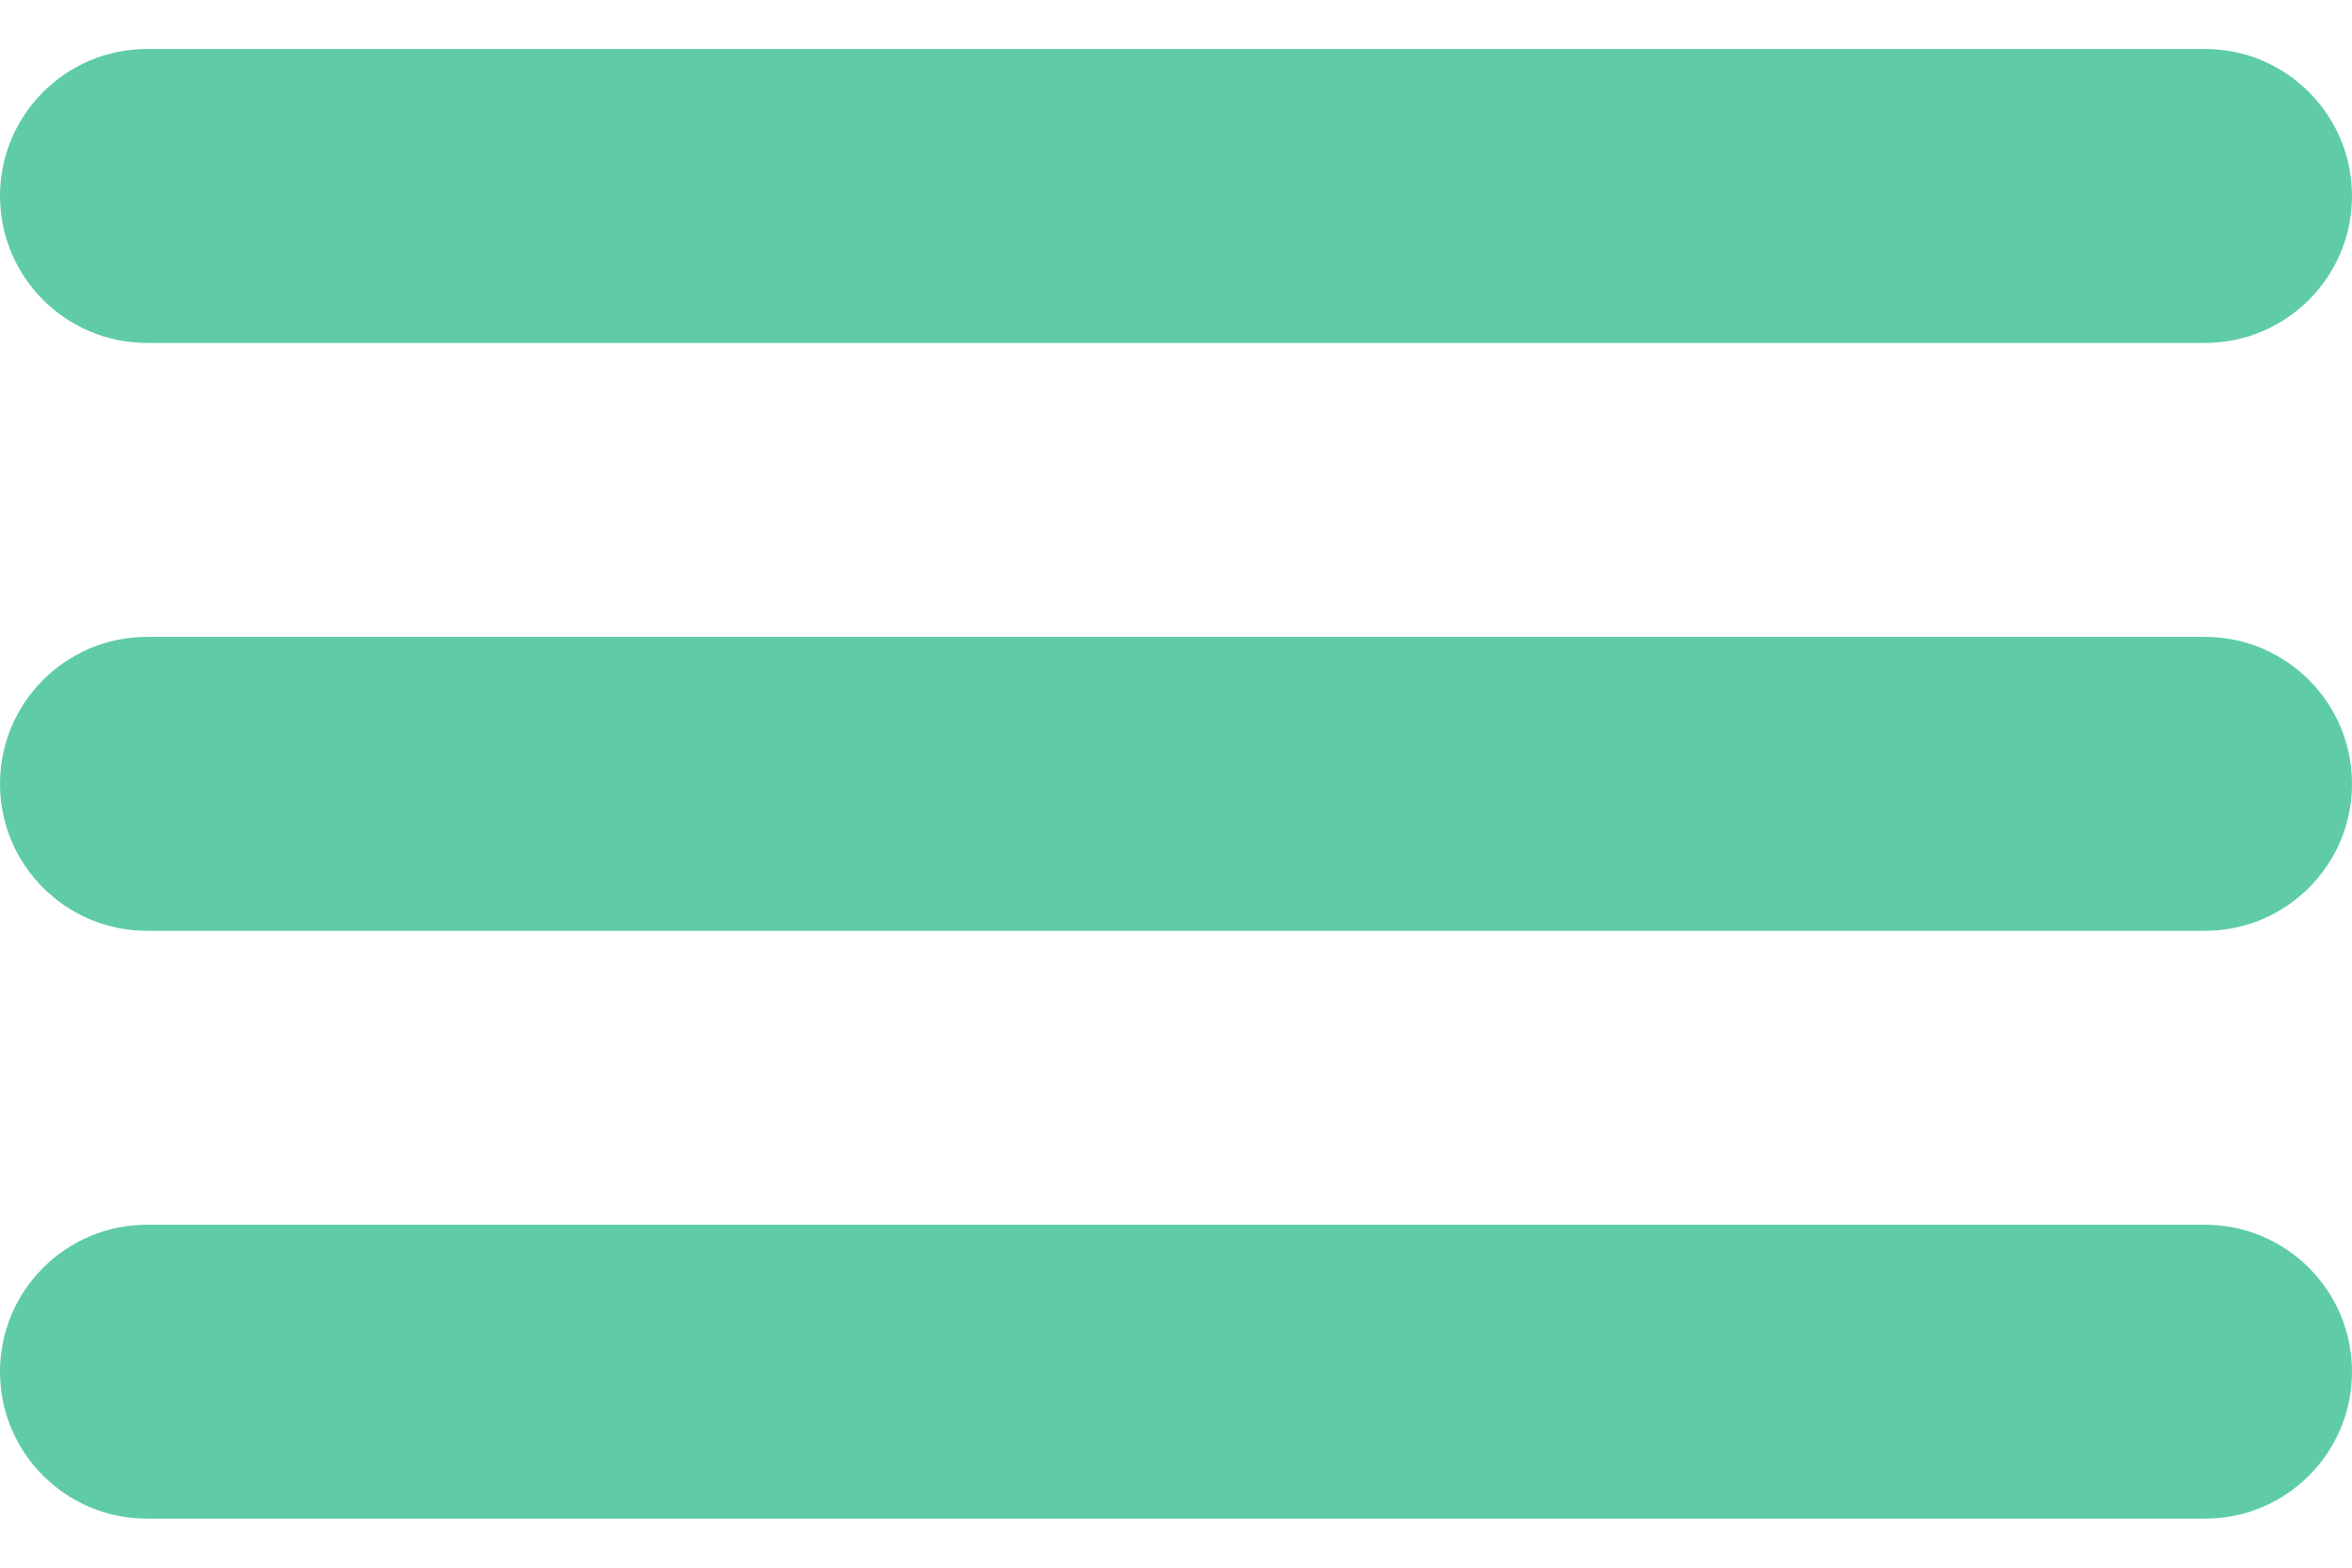
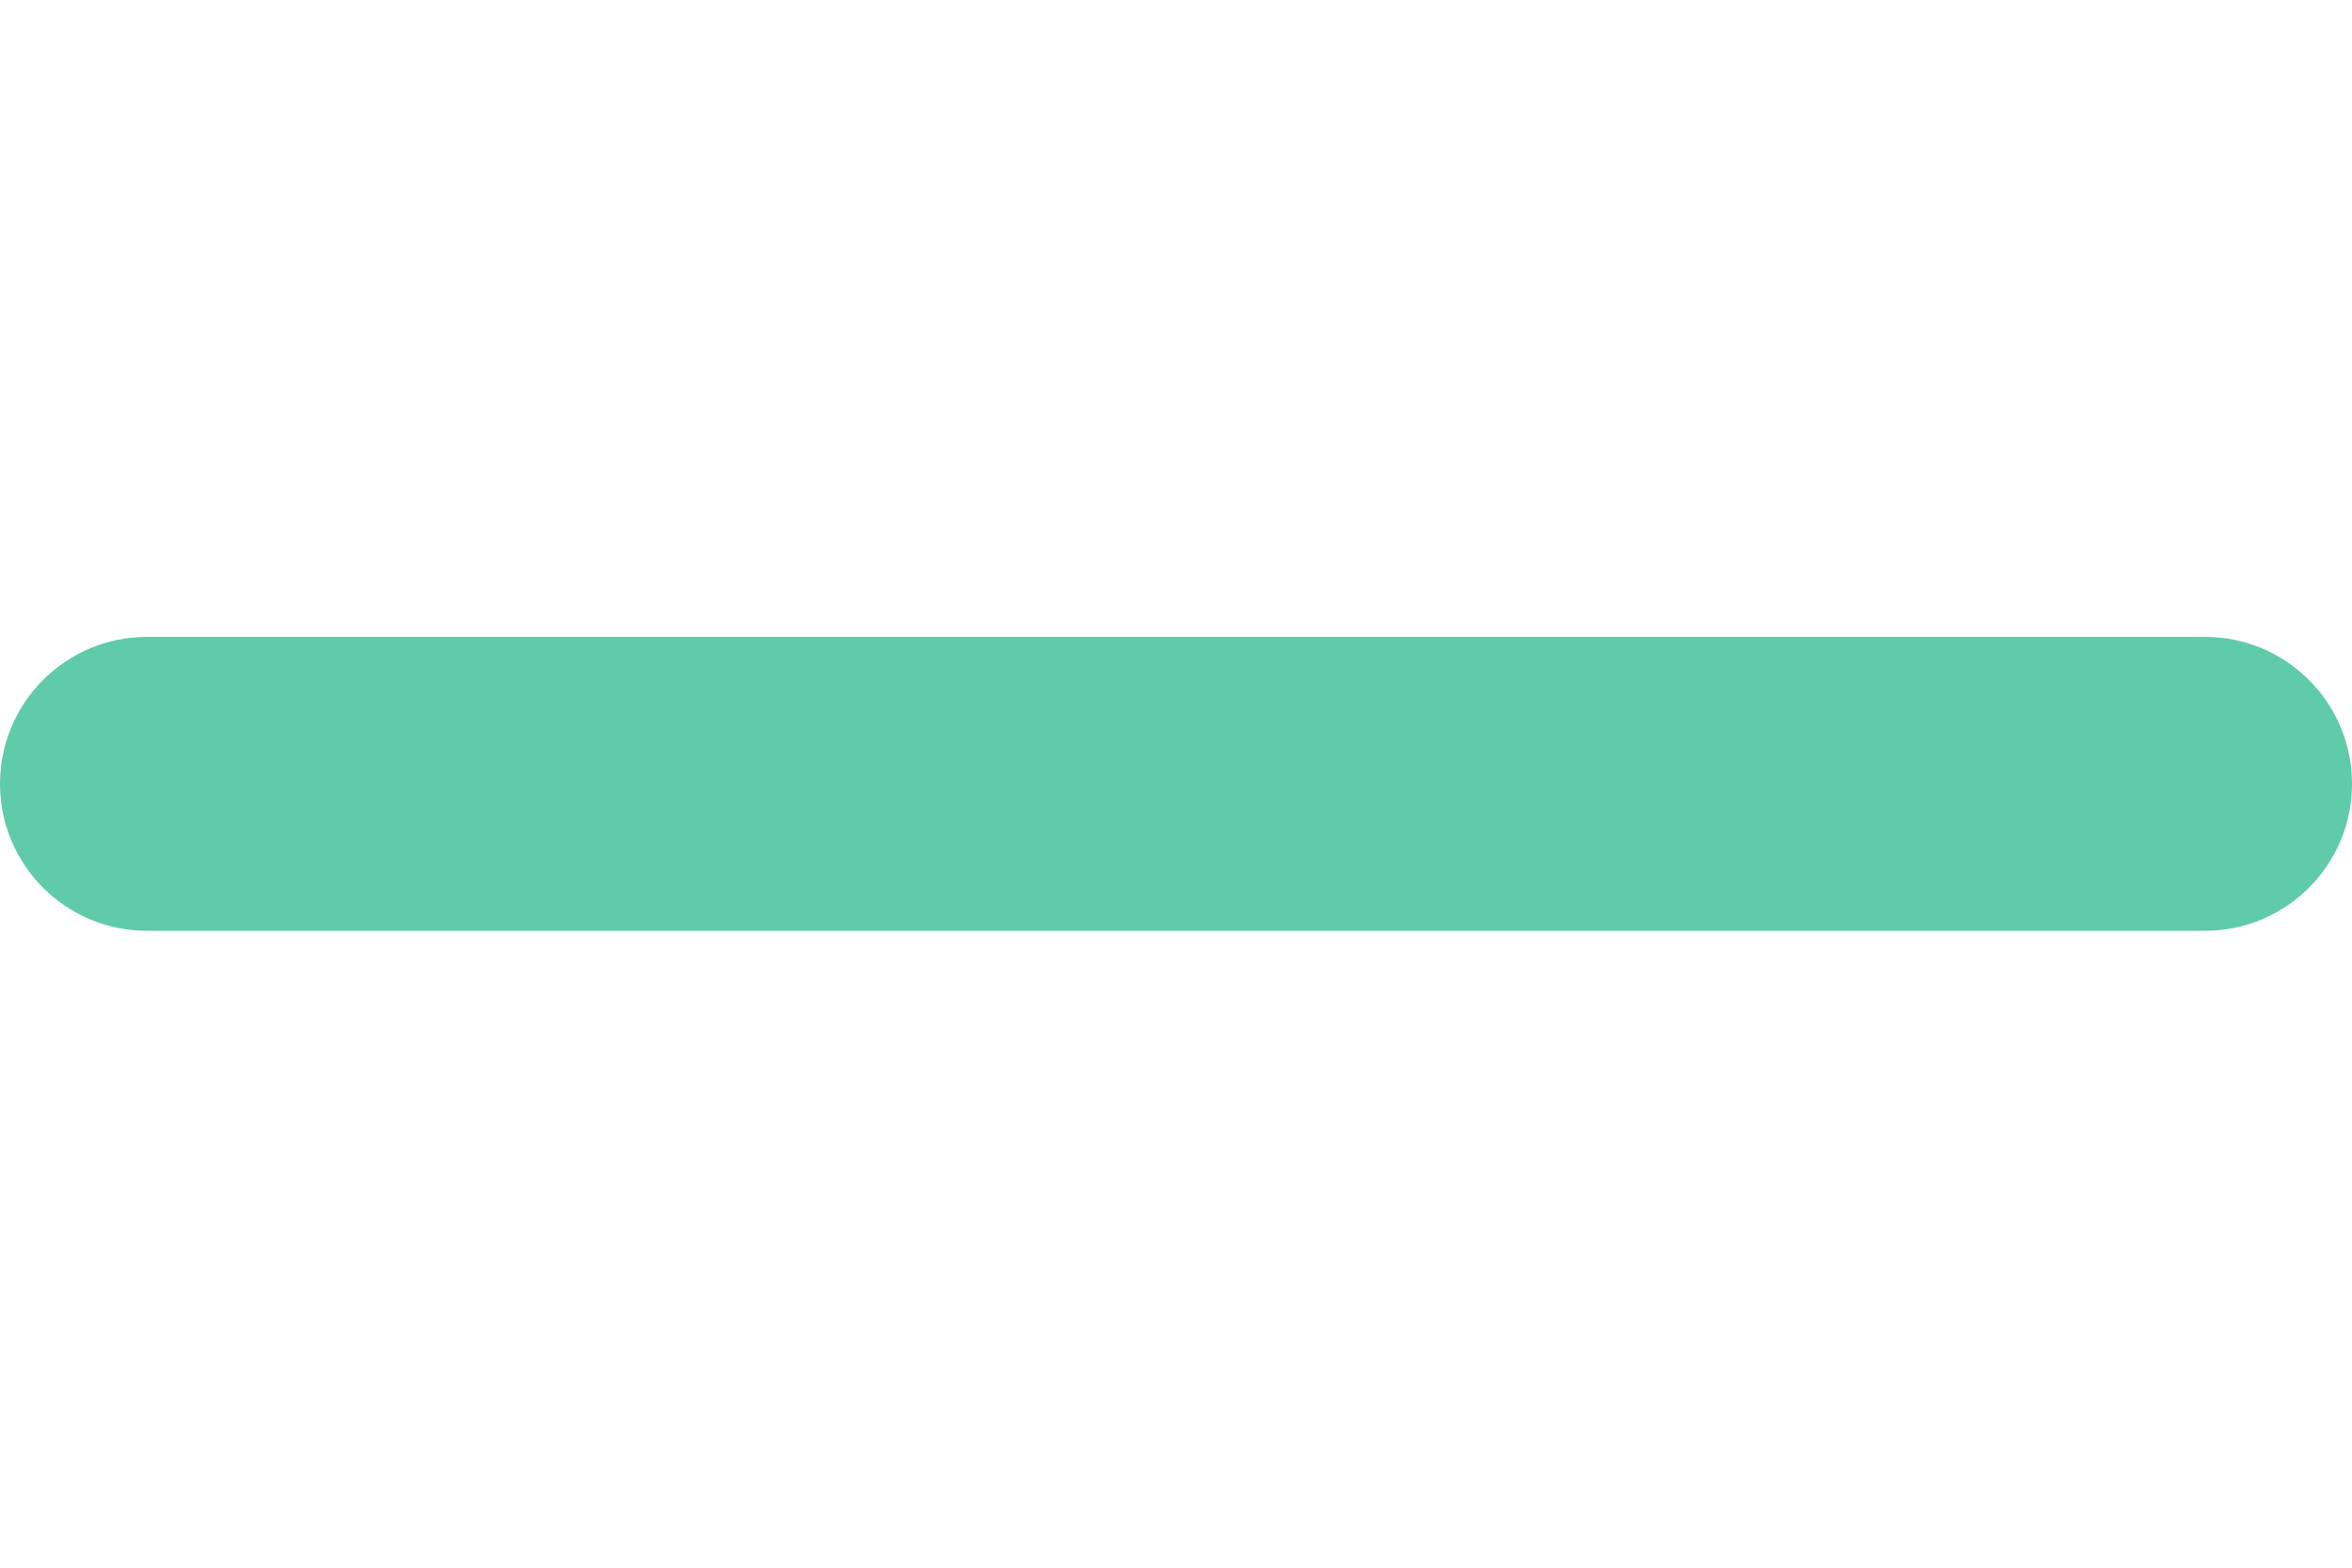
<svg xmlns="http://www.w3.org/2000/svg" width="24" height="16" viewBox="0 0 24 16" fill="none">
-   <path d="M0 2C0 1.172 0.672 0.5 1.5 0.5H22.5C23.328 0.5 24 1.172 24 2C24 2.828 23.328 3.5 22.5 3.5H1.5C0.672 3.5 0 2.828 0 2Z" fill="#5FCBA9" />
  <path d="M0 8C0 7.172 0.672 6.5 1.5 6.5H22.5C23.328 6.5 24 7.172 24 8C24 8.828 23.328 9.5 22.5 9.5H1.5C0.672 9.5 0 8.828 0 8Z" fill="#5FCBA9" />
-   <path d="M0 14C0 13.172 0.672 12.5 1.5 12.5H22.5C23.328 12.5 24 13.172 24 14C24 14.828 23.328 15.5 22.5 15.5H1.5C0.672 15.5 0 14.828 0 14Z" fill="#5FCBA9" />
</svg>